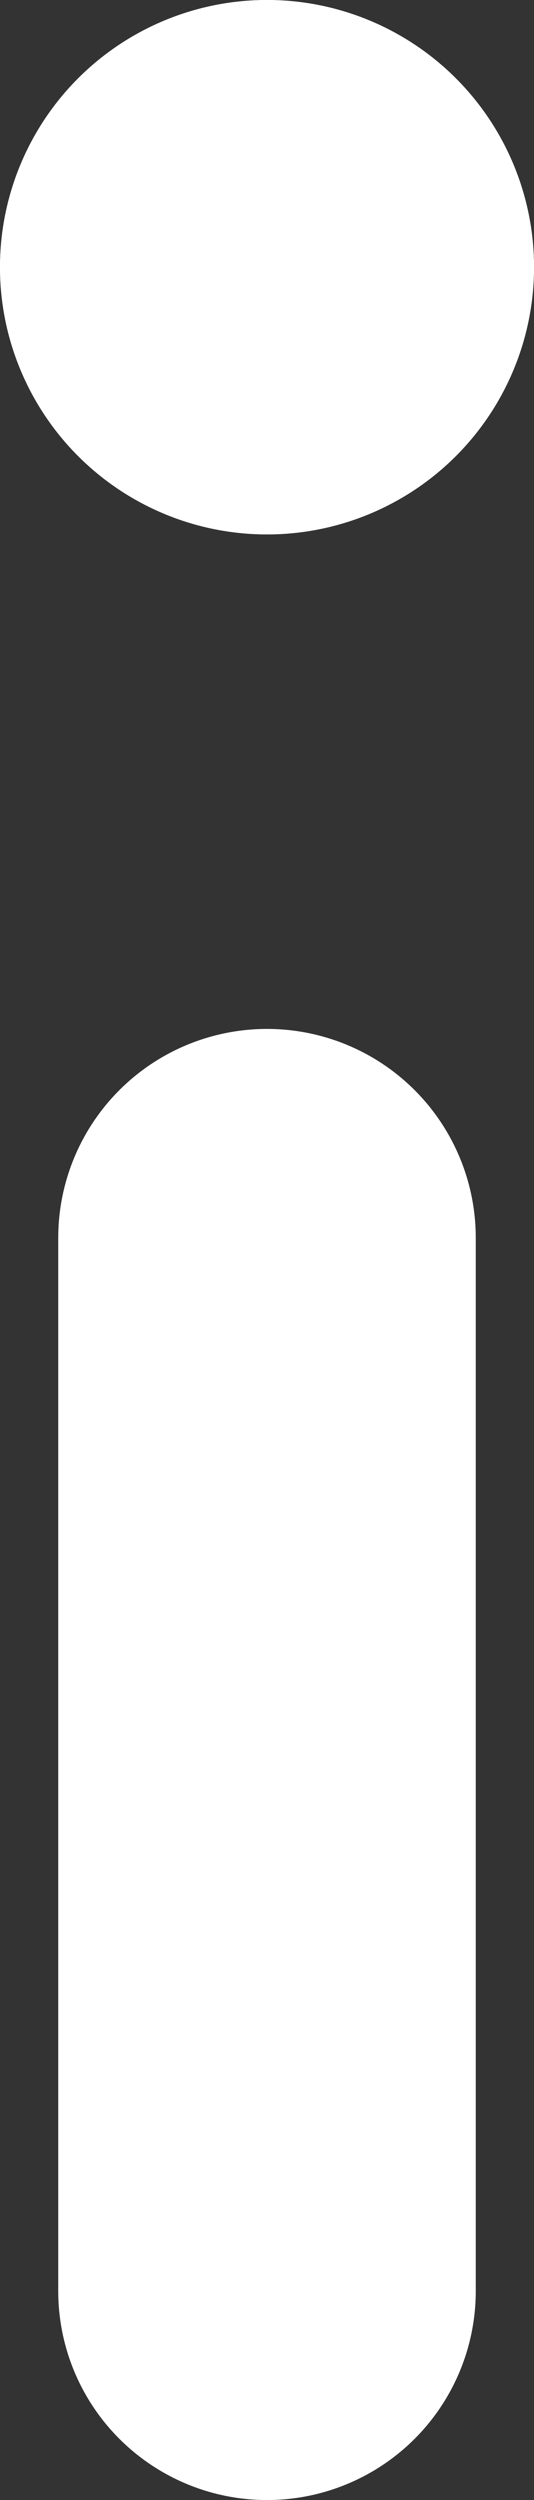
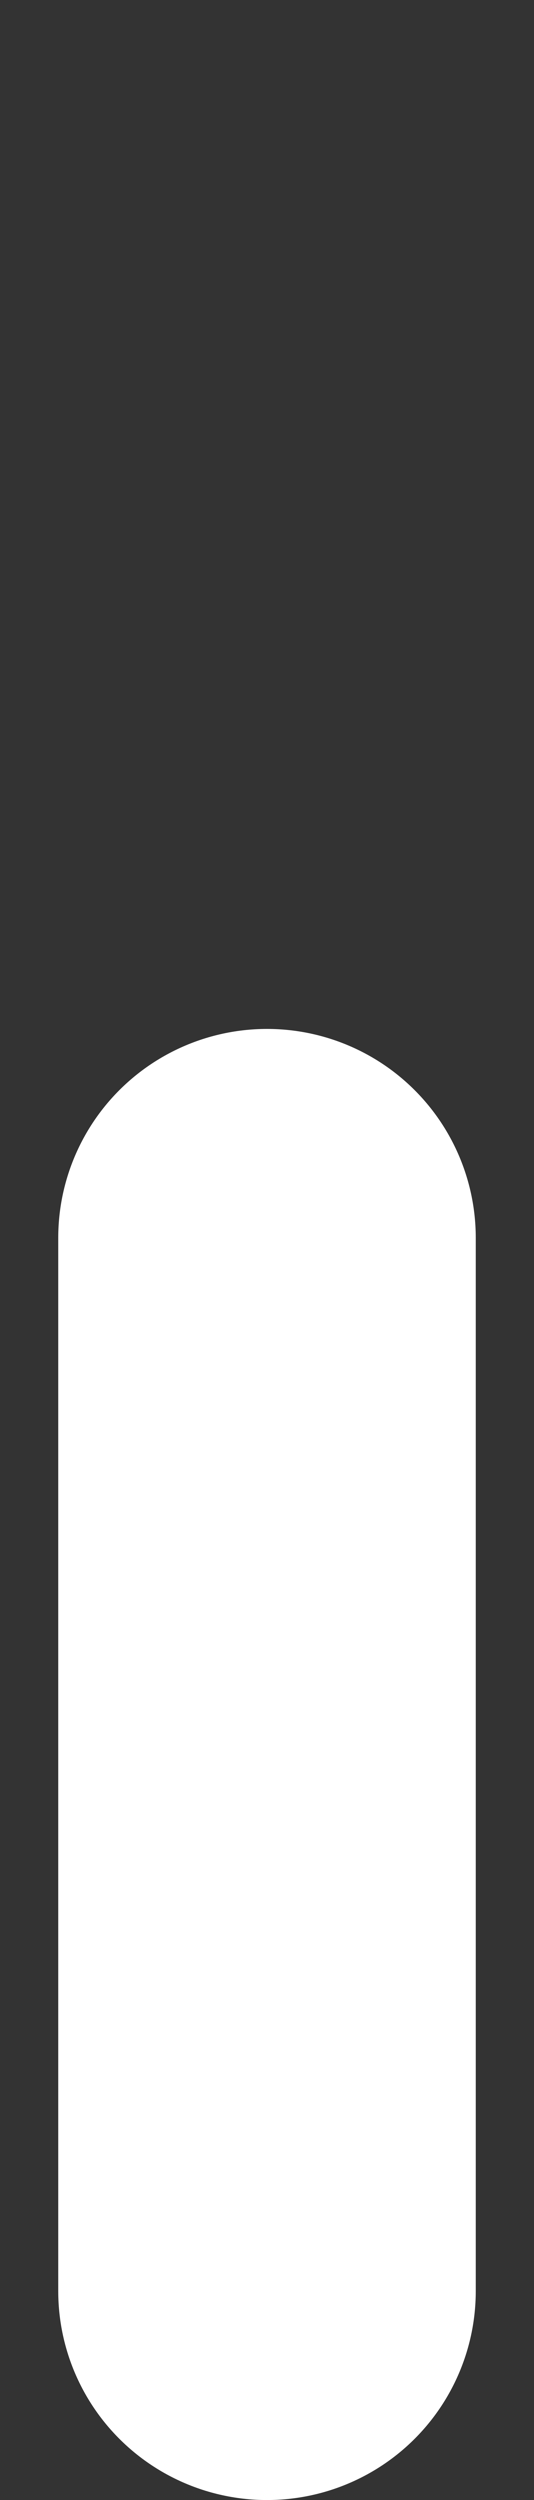
<svg xmlns="http://www.w3.org/2000/svg" id="Group_823" data-name="Group 823" width="5.116" height="23.933" viewBox="0 0 5.116 23.933">
  <rect x="0" y="0" width="5.116" height="23.933" fill="#333333" stroke="none" />
  <path id="Path_797" data-name="Path 797" d="M280.5,2985.5v10.083" transform="translate(-277.942 -2973.65)" fill="none" stroke="#fff" stroke-linecap="round" stroke-width="4" />
  <g id="Ellipse_102" data-name="Ellipse 102" fill="#fff" stroke="#fff" stroke-width="1">
-     <circle cx="2.558" cy="2.558" r="2.558" stroke="none" />
-     <circle cx="2.558" cy="2.558" r="2.058" fill="none" />
-   </g>
+     </g>
</svg>